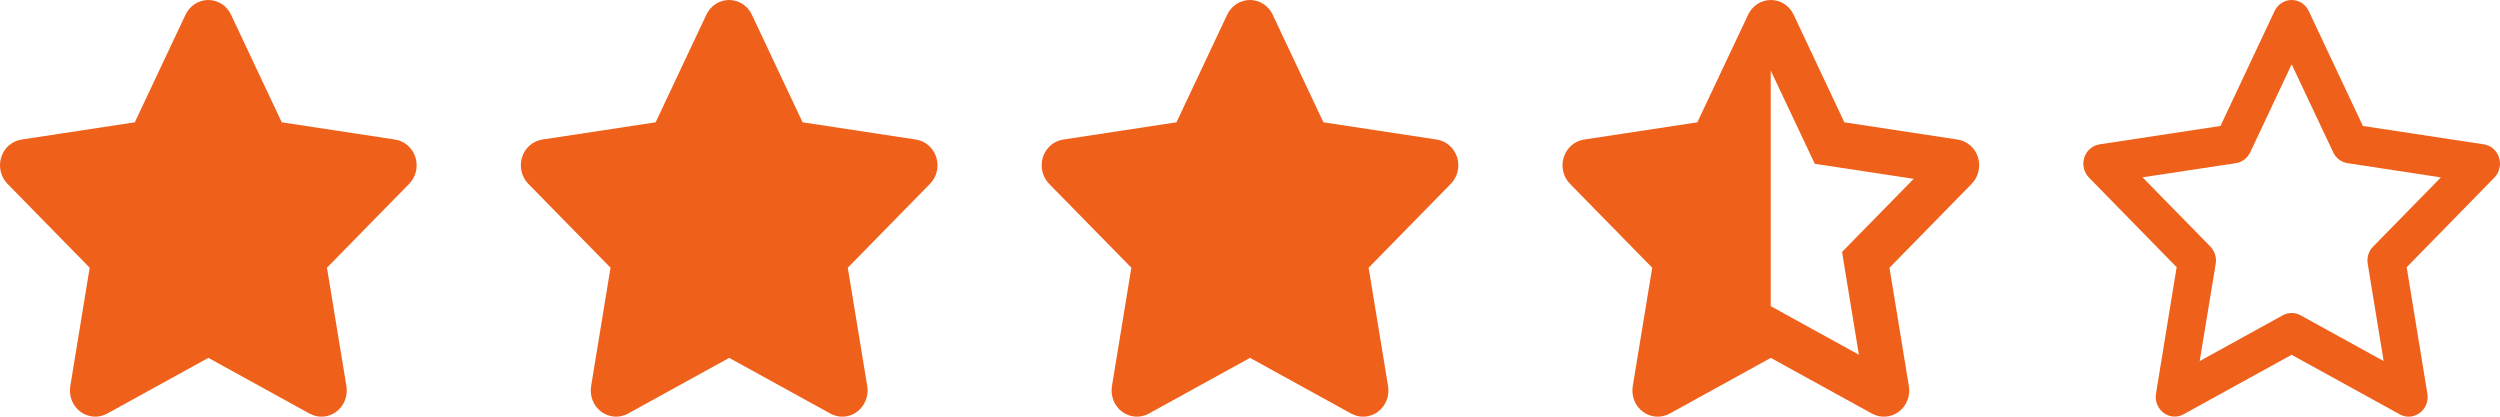
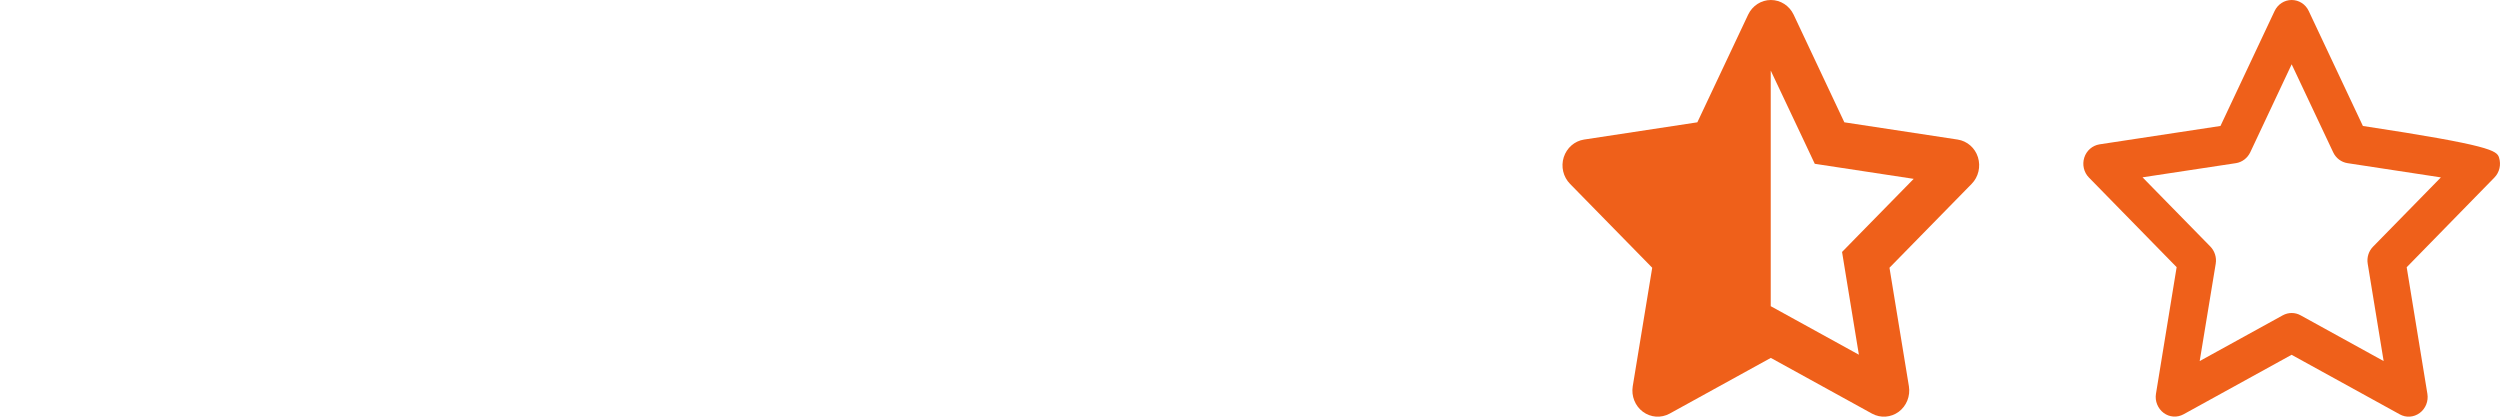
<svg xmlns="http://www.w3.org/2000/svg" width="96" height="16" viewBox="0 0 96 16" fill="none">
-   <path d="M8.87 0.562C8.71 0.219 8.371 0 7.998 0C7.625 0 7.289 0.219 7.125 0.562L5.177 4.696L0.826 5.359C0.462 5.415 0.159 5.677 0.047 6.037C-0.065 6.396 0.026 6.793 0.287 7.059L3.444 10.28L2.698 14.833C2.638 15.208 2.789 15.589 3.089 15.811C3.389 16.033 3.786 16.061 4.113 15.883L8.001 13.742L11.888 15.883C12.216 16.061 12.613 16.036 12.912 15.811C13.212 15.586 13.364 15.208 13.303 14.833L12.555 10.28L15.712 7.059C15.973 6.793 16.067 6.396 15.951 6.037C15.836 5.677 15.536 5.415 15.173 5.359L10.819 4.696L8.87 0.562Z" fill="#EF601A" />
-   <path d="M28.87 0.562C28.71 0.219 28.37 0 27.998 0C27.625 0 27.289 0.219 27.125 0.562L25.177 4.696L20.826 5.359C20.462 5.415 20.159 5.677 20.047 6.037C19.935 6.396 20.026 6.793 20.287 7.059L23.444 10.28L22.698 14.833C22.638 15.208 22.789 15.589 23.089 15.811C23.389 16.033 23.786 16.061 24.113 15.883L28.001 13.742L31.888 15.883C32.216 16.061 32.612 16.036 32.912 15.811C33.212 15.586 33.364 15.208 33.303 14.833L32.555 10.28L35.712 7.059C35.973 6.793 36.067 6.396 35.952 6.037C35.836 5.677 35.536 5.415 35.173 5.359L30.819 4.696L28.87 0.562Z" fill="#EF601A" />
-   <path d="M48.87 0.562C48.71 0.219 48.37 0 47.998 0C47.625 0 47.289 0.219 47.125 0.562L45.177 4.696L40.826 5.359C40.462 5.415 40.159 5.677 40.047 6.037C39.935 6.396 40.026 6.793 40.286 7.059L43.444 10.28L42.698 14.833C42.638 15.208 42.789 15.589 43.089 15.811C43.389 16.033 43.786 16.061 44.113 15.883L48.001 13.742L51.888 15.883C52.216 16.061 52.612 16.036 52.912 15.811C53.212 15.586 53.364 15.208 53.303 14.833L52.555 10.28L55.712 7.059C55.973 6.793 56.067 6.396 55.952 6.037C55.836 5.677 55.536 5.415 55.173 5.359L50.819 4.696L48.87 0.562Z" fill="#EF601A" />
  <path d="M67.996 11.762L67.999 11.759L68.799 12.199L71.381 13.621L70.881 10.571L70.735 9.675L71.362 9.034L73.486 6.868L70.575 6.425L69.687 6.29L69.296 5.459L67.999 2.715L67.996 2.725V11.762ZM73.302 14.834C73.362 15.209 73.211 15.59 72.911 15.812C72.611 16.034 72.214 16.062 71.887 15.884L67.999 13.743L64.112 15.884C63.784 16.062 63.388 16.034 63.088 15.812C62.788 15.59 62.636 15.209 62.697 14.834L63.445 10.281L60.288 7.059C60.027 6.793 59.933 6.397 60.048 6.037C60.164 5.678 60.464 5.415 60.827 5.359L65.178 4.697L67.129 0.562C67.293 0.219 67.629 0 68.002 0C68.375 0 68.711 0.219 68.875 0.562L70.823 4.697L75.174 5.359C75.538 5.415 75.841 5.678 75.953 6.037C76.065 6.397 75.974 6.793 75.713 7.059L72.556 10.281L73.302 14.834Z" fill="#EF601A" />
-   <path d="M88 0C88.279 0 88.534 0.162 88.655 0.422L90.735 4.837L95.379 5.543C95.652 5.584 95.879 5.781 95.964 6.053C96.049 6.325 95.98 6.618 95.785 6.818L92.417 10.262L93.212 15.124C93.257 15.405 93.145 15.689 92.918 15.858C92.69 16.027 92.393 16.046 92.151 15.911L87.997 13.624L83.85 15.908C83.604 16.043 83.307 16.024 83.083 15.855C82.859 15.686 82.743 15.402 82.789 15.121L83.583 10.259L80.215 6.818C80.018 6.618 79.951 6.321 80.036 6.053C80.121 5.784 80.348 5.587 80.621 5.543L85.266 4.837L87.345 0.422C87.47 0.162 87.721 0 88 0ZM88 2.469L86.409 5.85C86.302 6.071 86.099 6.228 85.86 6.265L82.273 6.809L84.878 9.468C85.044 9.64 85.123 9.884 85.084 10.124L84.468 13.865L87.658 12.108C87.873 11.99 88.131 11.99 88.343 12.108L91.532 13.865L90.92 10.127C90.88 9.887 90.956 9.643 91.126 9.471L93.73 6.812L90.144 6.265C89.907 6.228 89.701 6.075 89.595 5.85L88 2.469Z" fill="#EF601A" />
+   <path d="M88 0C88.279 0 88.534 0.162 88.655 0.422L90.735 4.837C95.652 5.584 95.879 5.781 95.964 6.053C96.049 6.325 95.98 6.618 95.785 6.818L92.417 10.262L93.212 15.124C93.257 15.405 93.145 15.689 92.918 15.858C92.69 16.027 92.393 16.046 92.151 15.911L87.997 13.624L83.85 15.908C83.604 16.043 83.307 16.024 83.083 15.855C82.859 15.686 82.743 15.402 82.789 15.121L83.583 10.259L80.215 6.818C80.018 6.618 79.951 6.321 80.036 6.053C80.121 5.784 80.348 5.587 80.621 5.543L85.266 4.837L87.345 0.422C87.47 0.162 87.721 0 88 0ZM88 2.469L86.409 5.85C86.302 6.071 86.099 6.228 85.86 6.265L82.273 6.809L84.878 9.468C85.044 9.64 85.123 9.884 85.084 10.124L84.468 13.865L87.658 12.108C87.873 11.99 88.131 11.99 88.343 12.108L91.532 13.865L90.92 10.127C90.88 9.887 90.956 9.643 91.126 9.471L93.73 6.812L90.144 6.265C89.907 6.228 89.701 6.075 89.595 5.85L88 2.469Z" fill="#EF601A" />
</svg>